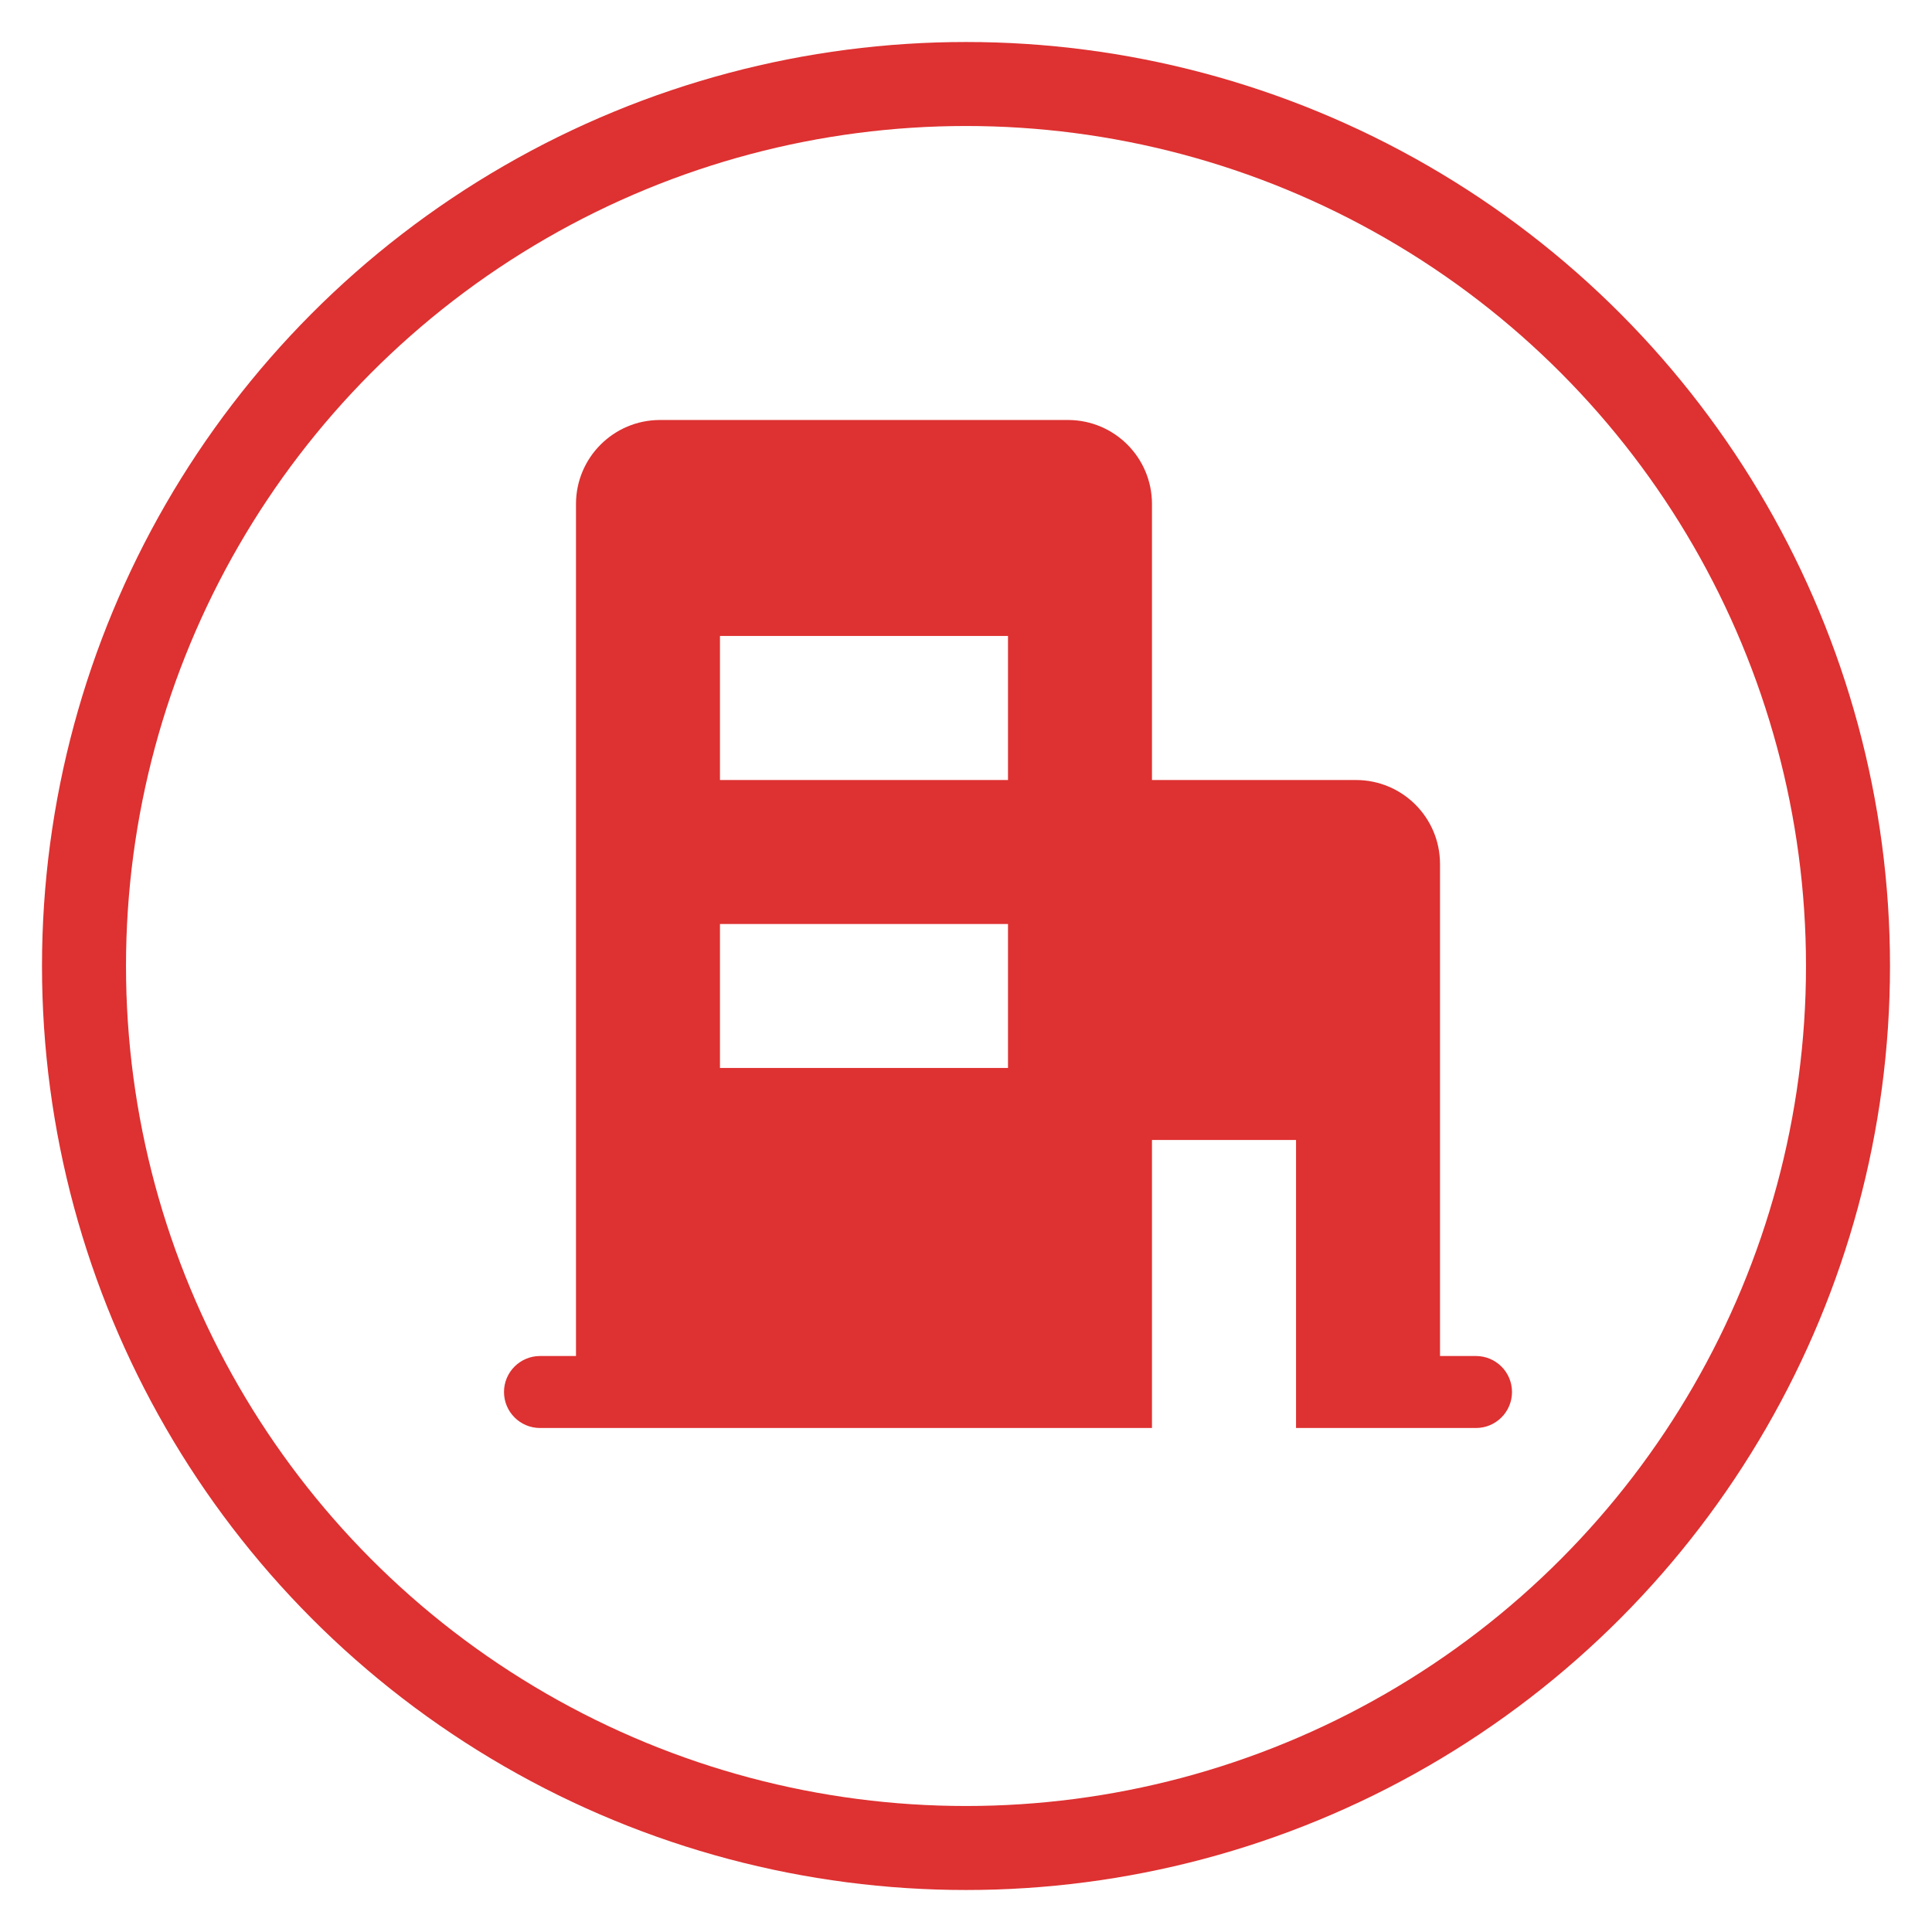
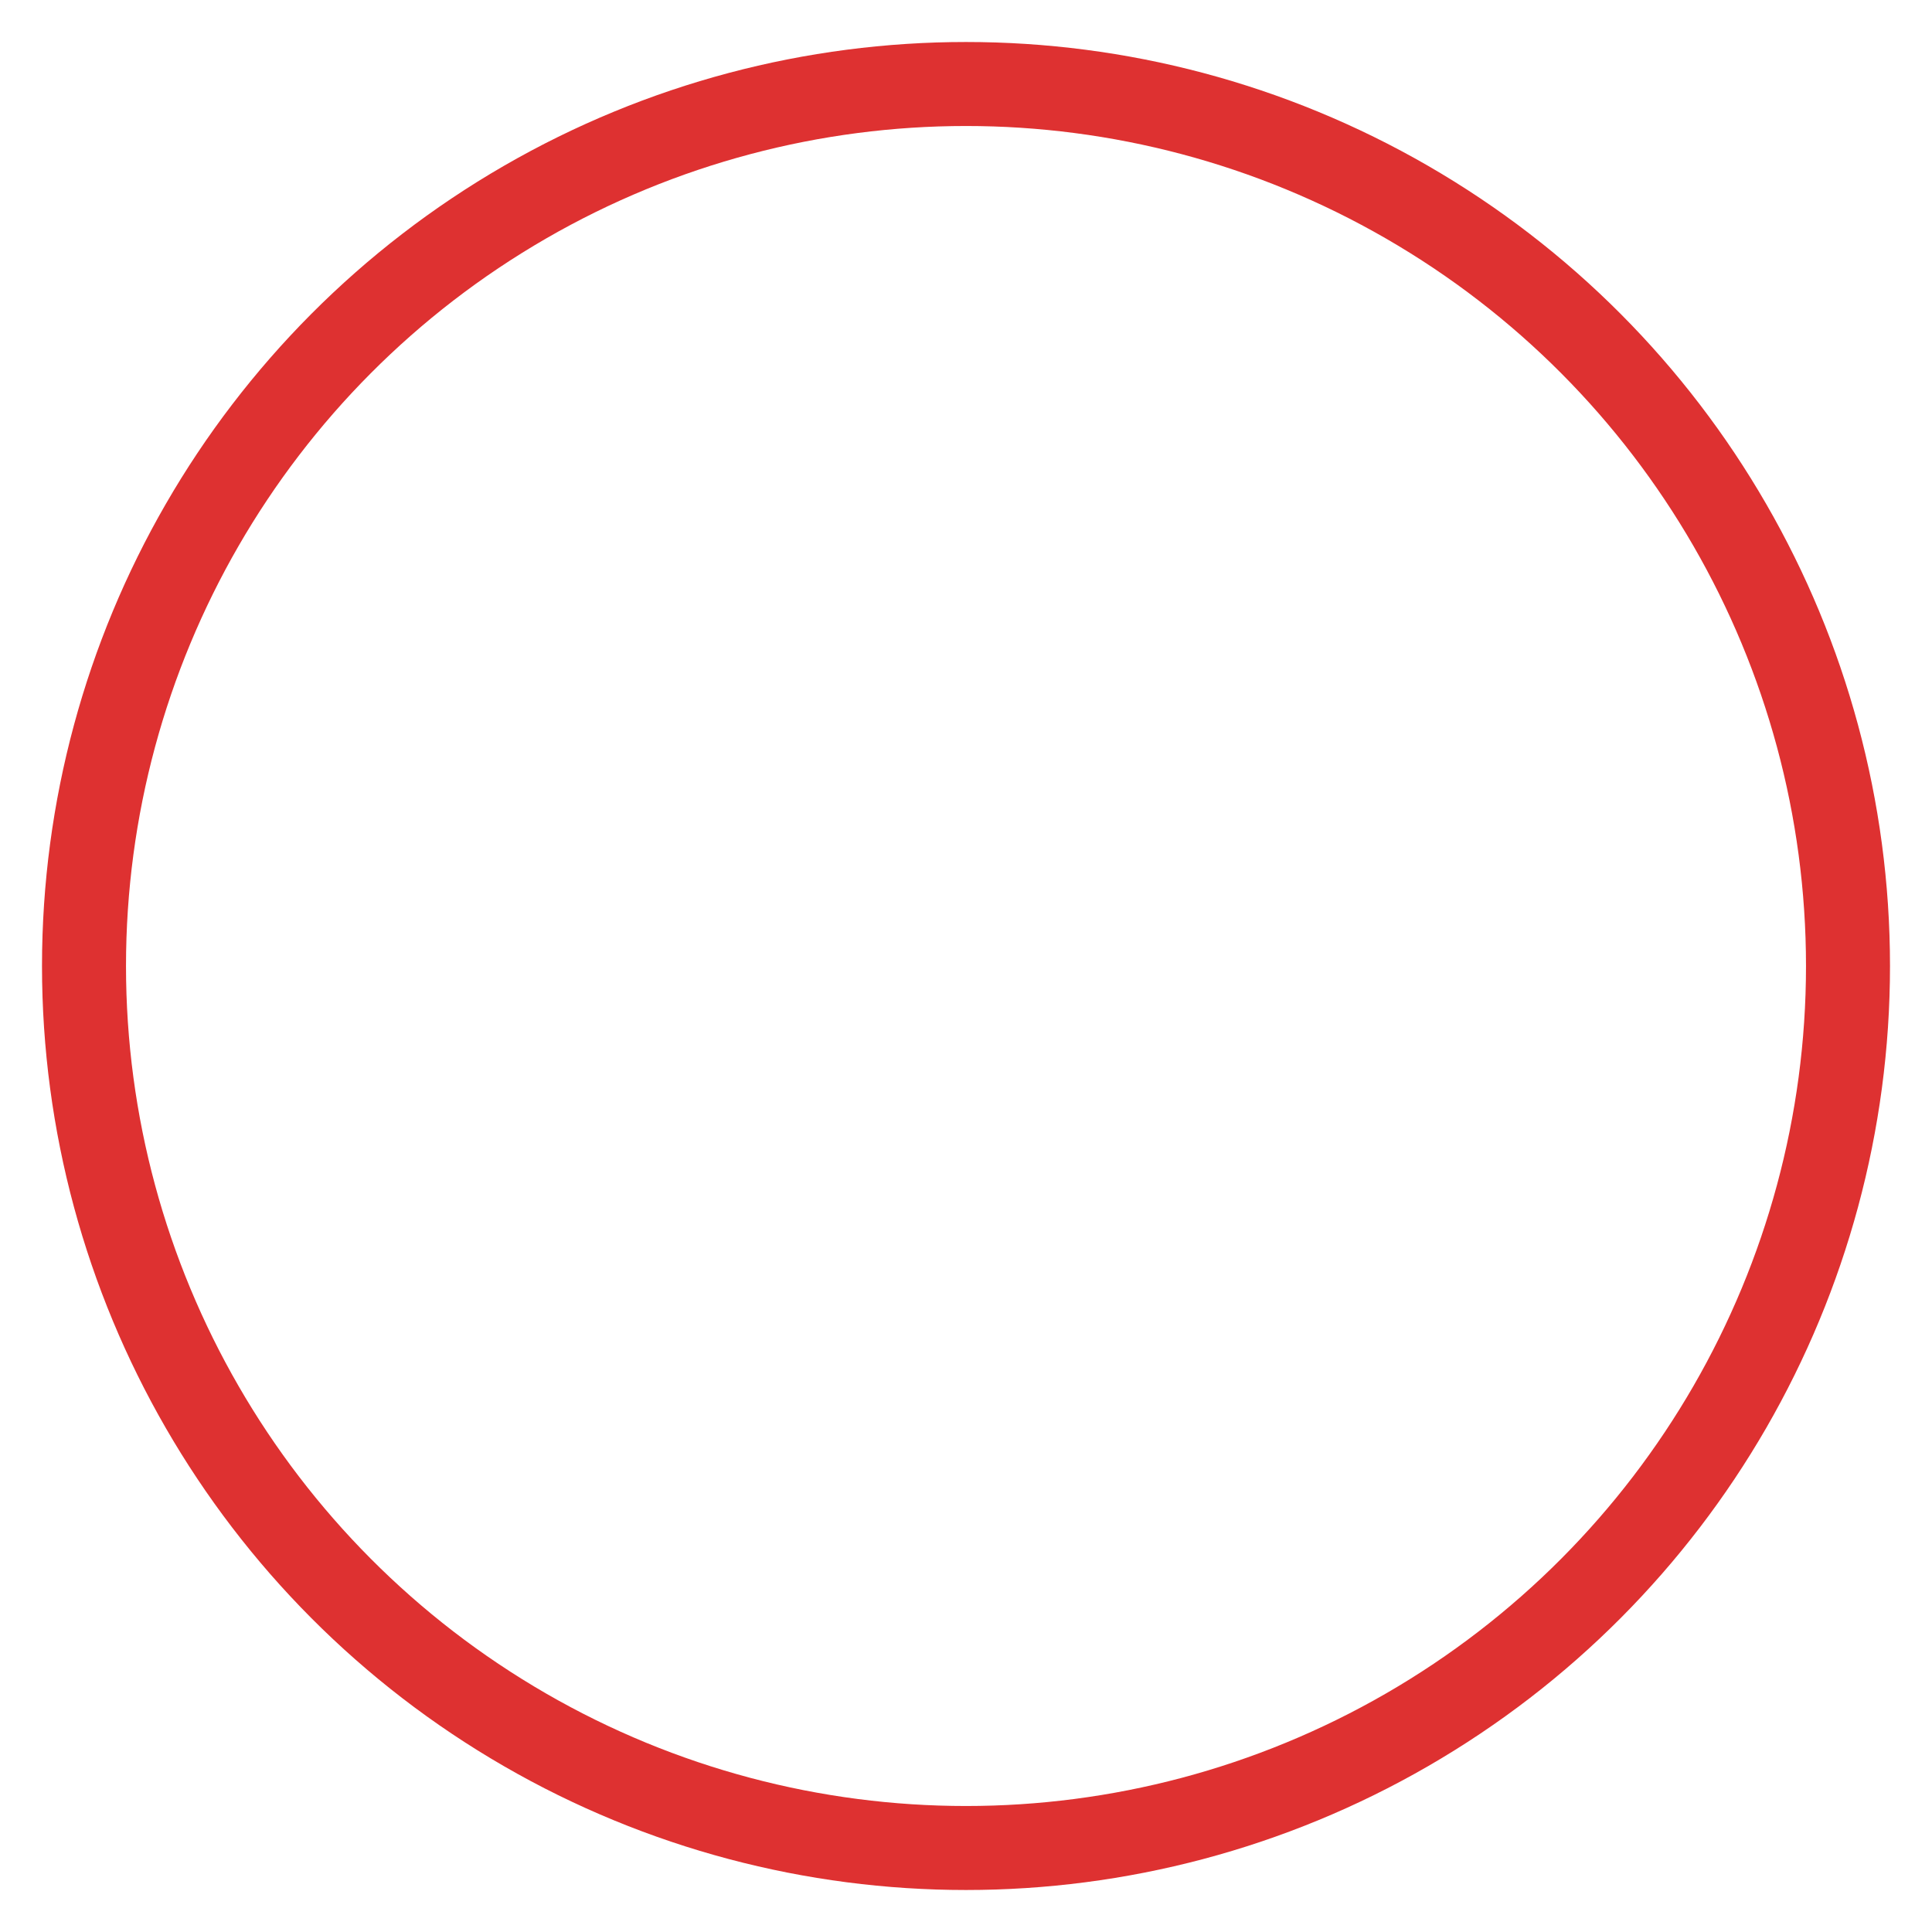
<svg xmlns="http://www.w3.org/2000/svg" width="23px" height="23px" viewBox="0 0 23 23" version="1.1">
  <title>展馆</title>
  <desc>Created with Sketch.</desc>
  <g id="页面-1" stroke="none" stroke-width="1" fill="none" fill-rule="evenodd">
    <g id="新专题页PC" transform="translate(-1043, -4541)">
      <g id="展馆" transform="translate(1044, 4542)">
-         <path d="M16.143,16 L14.429,16 L14.429,12.571 L12.714,12.571 L12.714,16 L5.429,16 C5.192,16 5,15.808 5,15.571 C5,15.335 5.192,15.143 5.429,15.143 L5.857,15.143 L5.857,15.143 L5.857,5 C5.857,4.448 6.305,4 6.857,4 L11.714,4 C12.267,4 12.714,4.448 12.714,5 L12.714,8.286 L12.714,8.286 L15.143,8.286 C15.695,8.286 16.143,8.733 16.143,9.286 L16.143,15.143 L16.143,15.143 L16.571,15.143 C16.808,15.143 17,15.335 17,15.571 C17,15.808 16.808,16 16.571,16 L16.143,16 L16.143,16 Z M11,6.571 L7.571,6.571 L7.571,8.286 L11,8.286 L11,6.571 Z M11,10 L7.571,10 L7.571,11.714 L11,11.714 L11,10 Z" id="形状" fill="#DE3131" fill-rule="nonzero" />
        <circle id="椭圆形" stroke="#DE3131" cx="10.5" cy="10.5" r="10.5" />
      </g>
    </g>
  </g>
</svg>